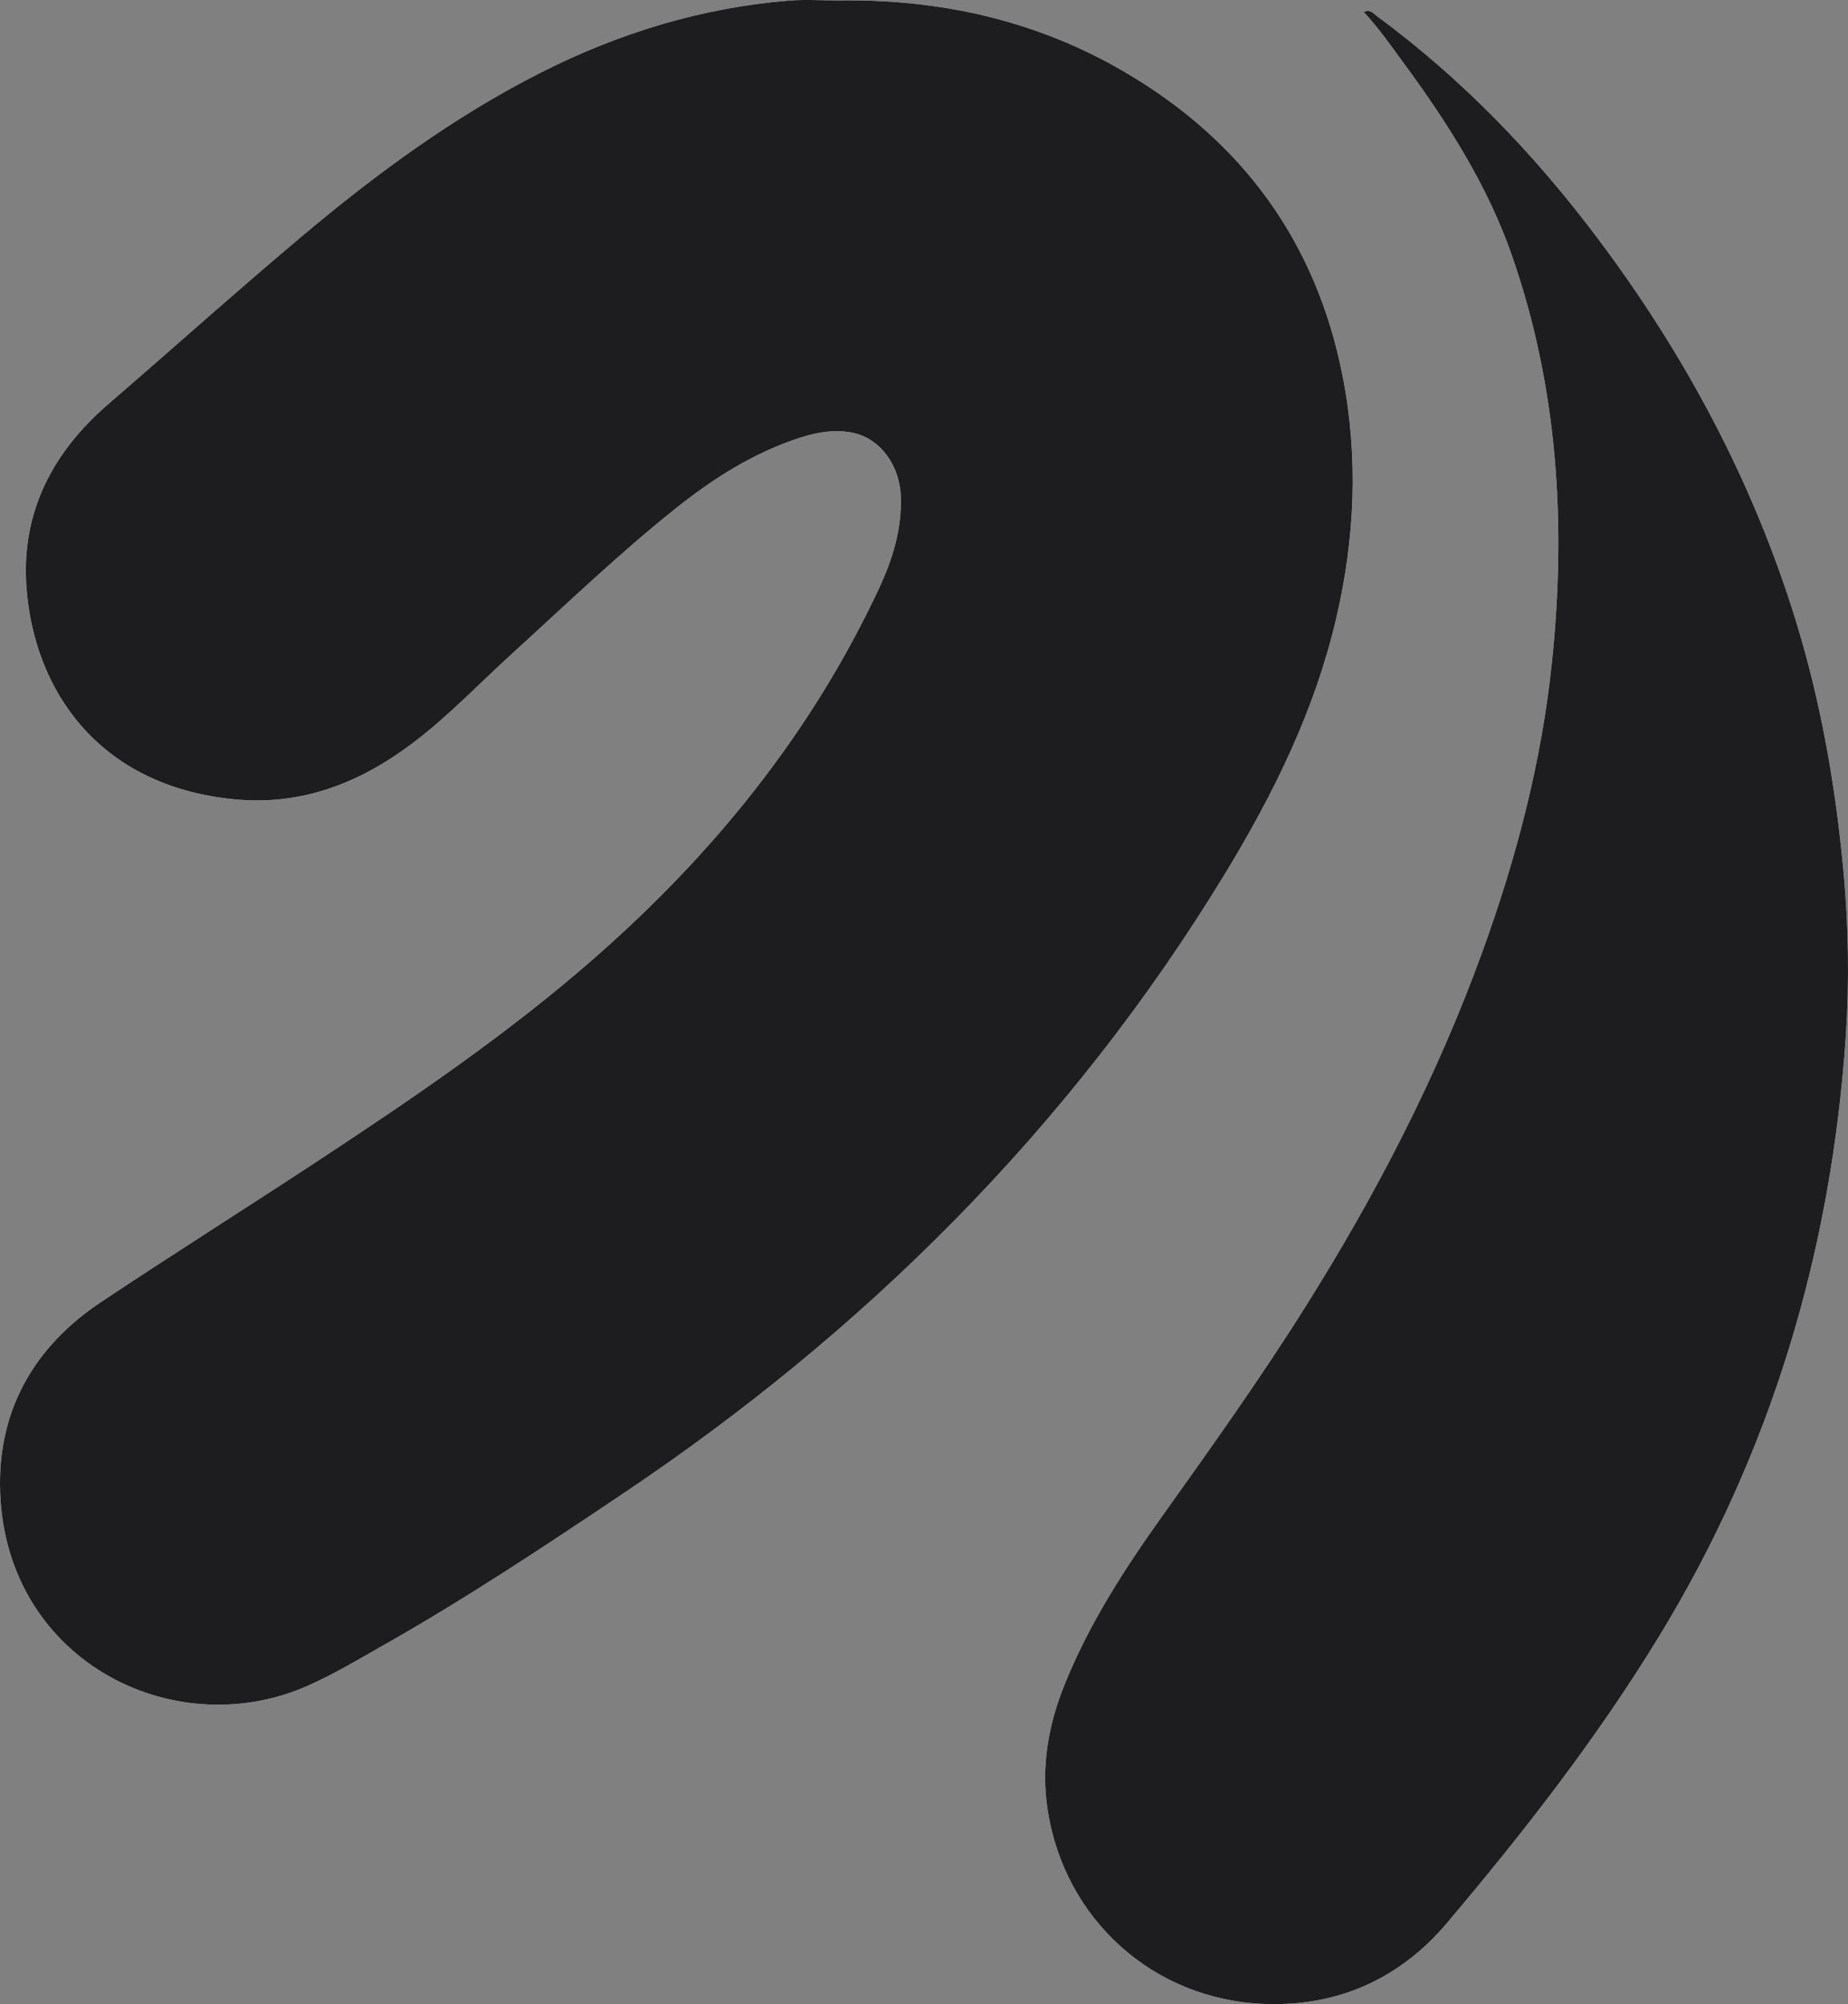
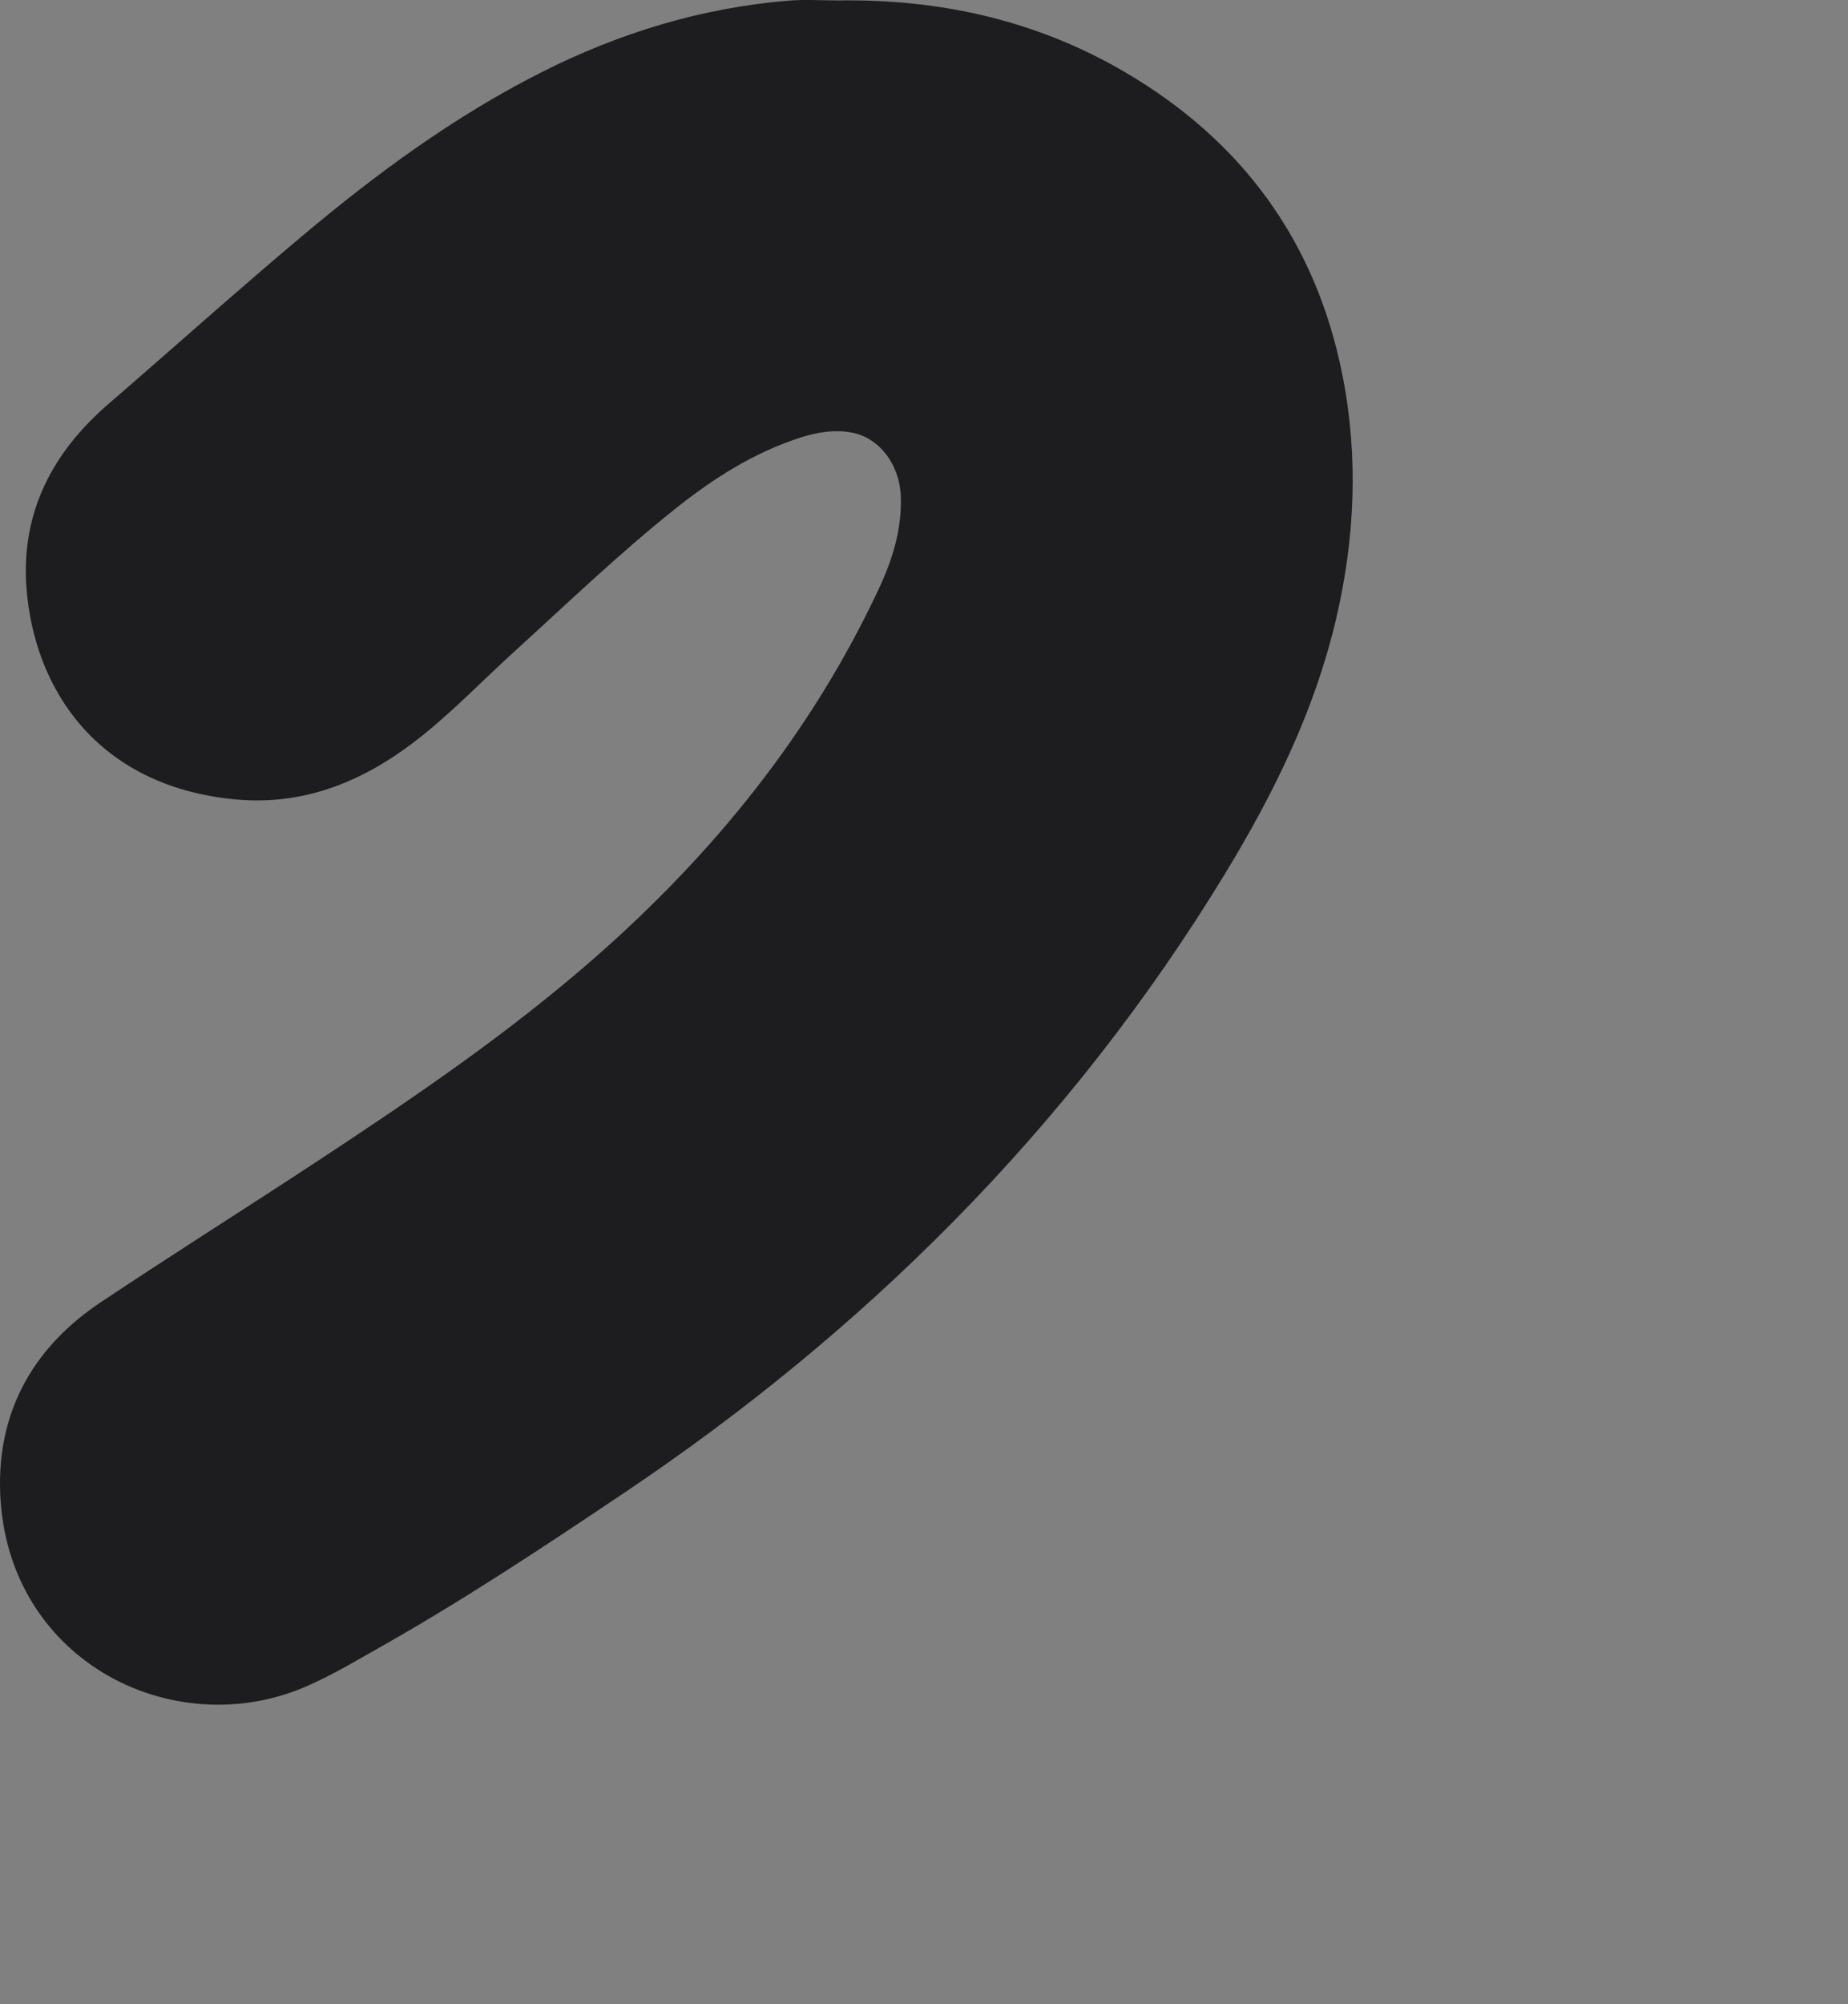
<svg xmlns="http://www.w3.org/2000/svg" id="Capa_1" data-name="Capa 1" viewBox="0 0 860.29 932.61">
  <rect x="0" y="0" width="860.29" height="932.61" fill="#808080" stroke="none" />
  <defs>
    <style>
      .cls-1 {
        fill: #1d1d1f;
      }

      .cls-1, .cls-2 {
        stroke-width: 0px;
      }

      .cls-2 {
        fill: #fefefe;
      }
    </style>
  </defs>
-   <path class="cls-2" d="M389.74.21c-7.49,0-15.03-.52-22.47.09-40.67,3.31-78.98,15.03-115.3,33.38-40.65,20.54-77.05,47.35-111.78,76.55-30.34,25.51-59.85,51.97-89.85,77.88-25.56,22.07-40.59,49.98-38.05,85.13,3.41,47.02,32.71,92.56,96.96,98.75,31.65,3.05,59.02-7.98,83.55-26.71,16.55-12.63,30.96-27.81,46.36-41.82,24.76-22.52,48.91-45.74,75.09-66.62,17.73-14.14,36.78-26.32,58.68-33.3,7.71-2.46,15.63-3.74,23.63-2.22,12.89,2.45,22.22,14.92,22.77,29.58.58,15.4-3.9,29.63-10.31,43.29-31.46,67.12-77.11,123.39-132.64,171.93-39.83,34.81-83.47,64.49-127.55,93.52-33.91,22.32-68.29,43.92-102.06,66.45C16.76,626.12-.21,654.73,0,690.84c.47,80.81,80.01,121.67,143.31,93.61,12.02-5.33,23.32-12.11,34.75-18.57,38.7-21.9,75.7-46.47,112.59-71.23,55.19-37.05,106.47-78.86,153.16-126.2,48.49-49.18,90.81-103.21,126.71-162.24,22.53-37.05,41.5-75.62,51.47-118.16,8.8-37.56,10.48-75.35,3.01-113.23-12.3-62.38-46.77-109.34-101.36-141.3C482.41,9.38,437.32-.59,389.74.21ZM634.87,5.57c7.09,7.69,12.74,15.85,18.6,23.82,20.48,27.87,39.03,56.9,50.46,89.79,21.38,61.57,25.23,125,18.5,189.3-4.86,46.4-16.64,91.24-32.58,135.04-21.06,57.87-49.22,112.18-81.94,164.24-21.01,33.42-43.91,65.54-66.81,97.66-17.49,24.53-33.82,49.74-45.27,77.88-7.78,19.12-11.29,38.61-8.12,59.02,7.93,51,49.21,88.24,100.83,90.2,34.19,1.3,63.04-11.61,85.05-37.64,35.7-42.22,69.68-85.81,98.58-133.11,52.42-85.78,80.28-179.32,87.07-279.27,1.75-25.72,1.31-51.52-1.09-77.32-3.69-39.73-10.51-78.78-22.32-116.91-19.94-64.43-51.26-122.94-91.64-176.8-29.65-39.56-63.55-74.85-103.47-104.18-1.48-1.09-2.76-3.06-5.85-1.72Z" />
  <path class="cls-1" d="M389.74.21c47.57-.8,92.67,9.17,133.89,33.31,54.59,31.96,89.06,78.92,101.36,141.3,7.47,37.88,5.79,75.67-3.01,113.23-9.97,42.54-28.95,81.11-51.47,118.16-35.89,59.03-78.22,113.06-126.71,162.24-46.68,47.34-97.97,89.15-153.16,126.2-36.88,24.76-73.89,49.33-112.59,71.23-11.43,6.47-22.73,13.25-34.75,18.57C80.02,812.51.47,771.66,0,690.84c-.21-36.12,16.75-64.72,46.78-84.76,33.77-22.53,68.15-44.13,102.06-66.45,44.08-29.02,87.73-58.7,127.55-93.52,55.53-48.54,101.18-104.8,132.64-171.93,6.41-13.66,10.89-27.89,10.31-43.29-.55-14.66-9.88-27.13-22.77-29.58-8-1.52-15.92-.23-23.63,2.22-21.9,6.97-40.95,19.16-58.68,33.3-26.18,20.88-50.33,44.1-75.09,66.62-15.4,14-29.81,29.19-46.36,41.82-24.53,18.73-51.9,29.76-83.55,26.71-64.25-6.19-93.55-51.72-96.96-98.75-2.55-35.15,12.49-63.06,38.05-85.13,30-25.9,59.51-52.37,89.85-77.88,34.74-29.21,71.13-56.01,111.78-76.55C288.3,15.32,326.6,3.6,367.27.29c7.44-.61,14.98-.09,22.47-.09Z" />
-   <path class="cls-1" d="M634.87,5.57c3.09-1.35,4.37.63,5.85,1.72,39.92,29.33,73.82,64.62,103.47,104.18,40.37,53.86,71.69,112.37,91.64,176.8,11.8,38.14,18.63,77.18,22.32,116.91,2.4,25.8,2.83,51.6,1.09,77.32-6.79,99.95-34.65,193.49-87.07,279.27-28.9,47.29-62.87,90.89-98.58,133.11-22.01,26.03-50.86,38.94-85.05,37.64-51.62-1.96-92.91-39.2-100.83-90.2-3.17-20.41.34-39.9,8.12-59.02,11.45-28.14,27.77-53.35,45.27-77.88,22.91-32.12,45.81-64.23,66.81-97.66,32.72-52.06,60.88-106.37,81.94-164.24,15.94-43.79,27.72-88.63,32.58-135.04,6.73-64.3,2.88-127.73-18.5-189.3-11.42-32.89-29.98-61.92-50.46-89.79-5.86-7.98-11.51-16.13-18.6-23.82Z" />
</svg>